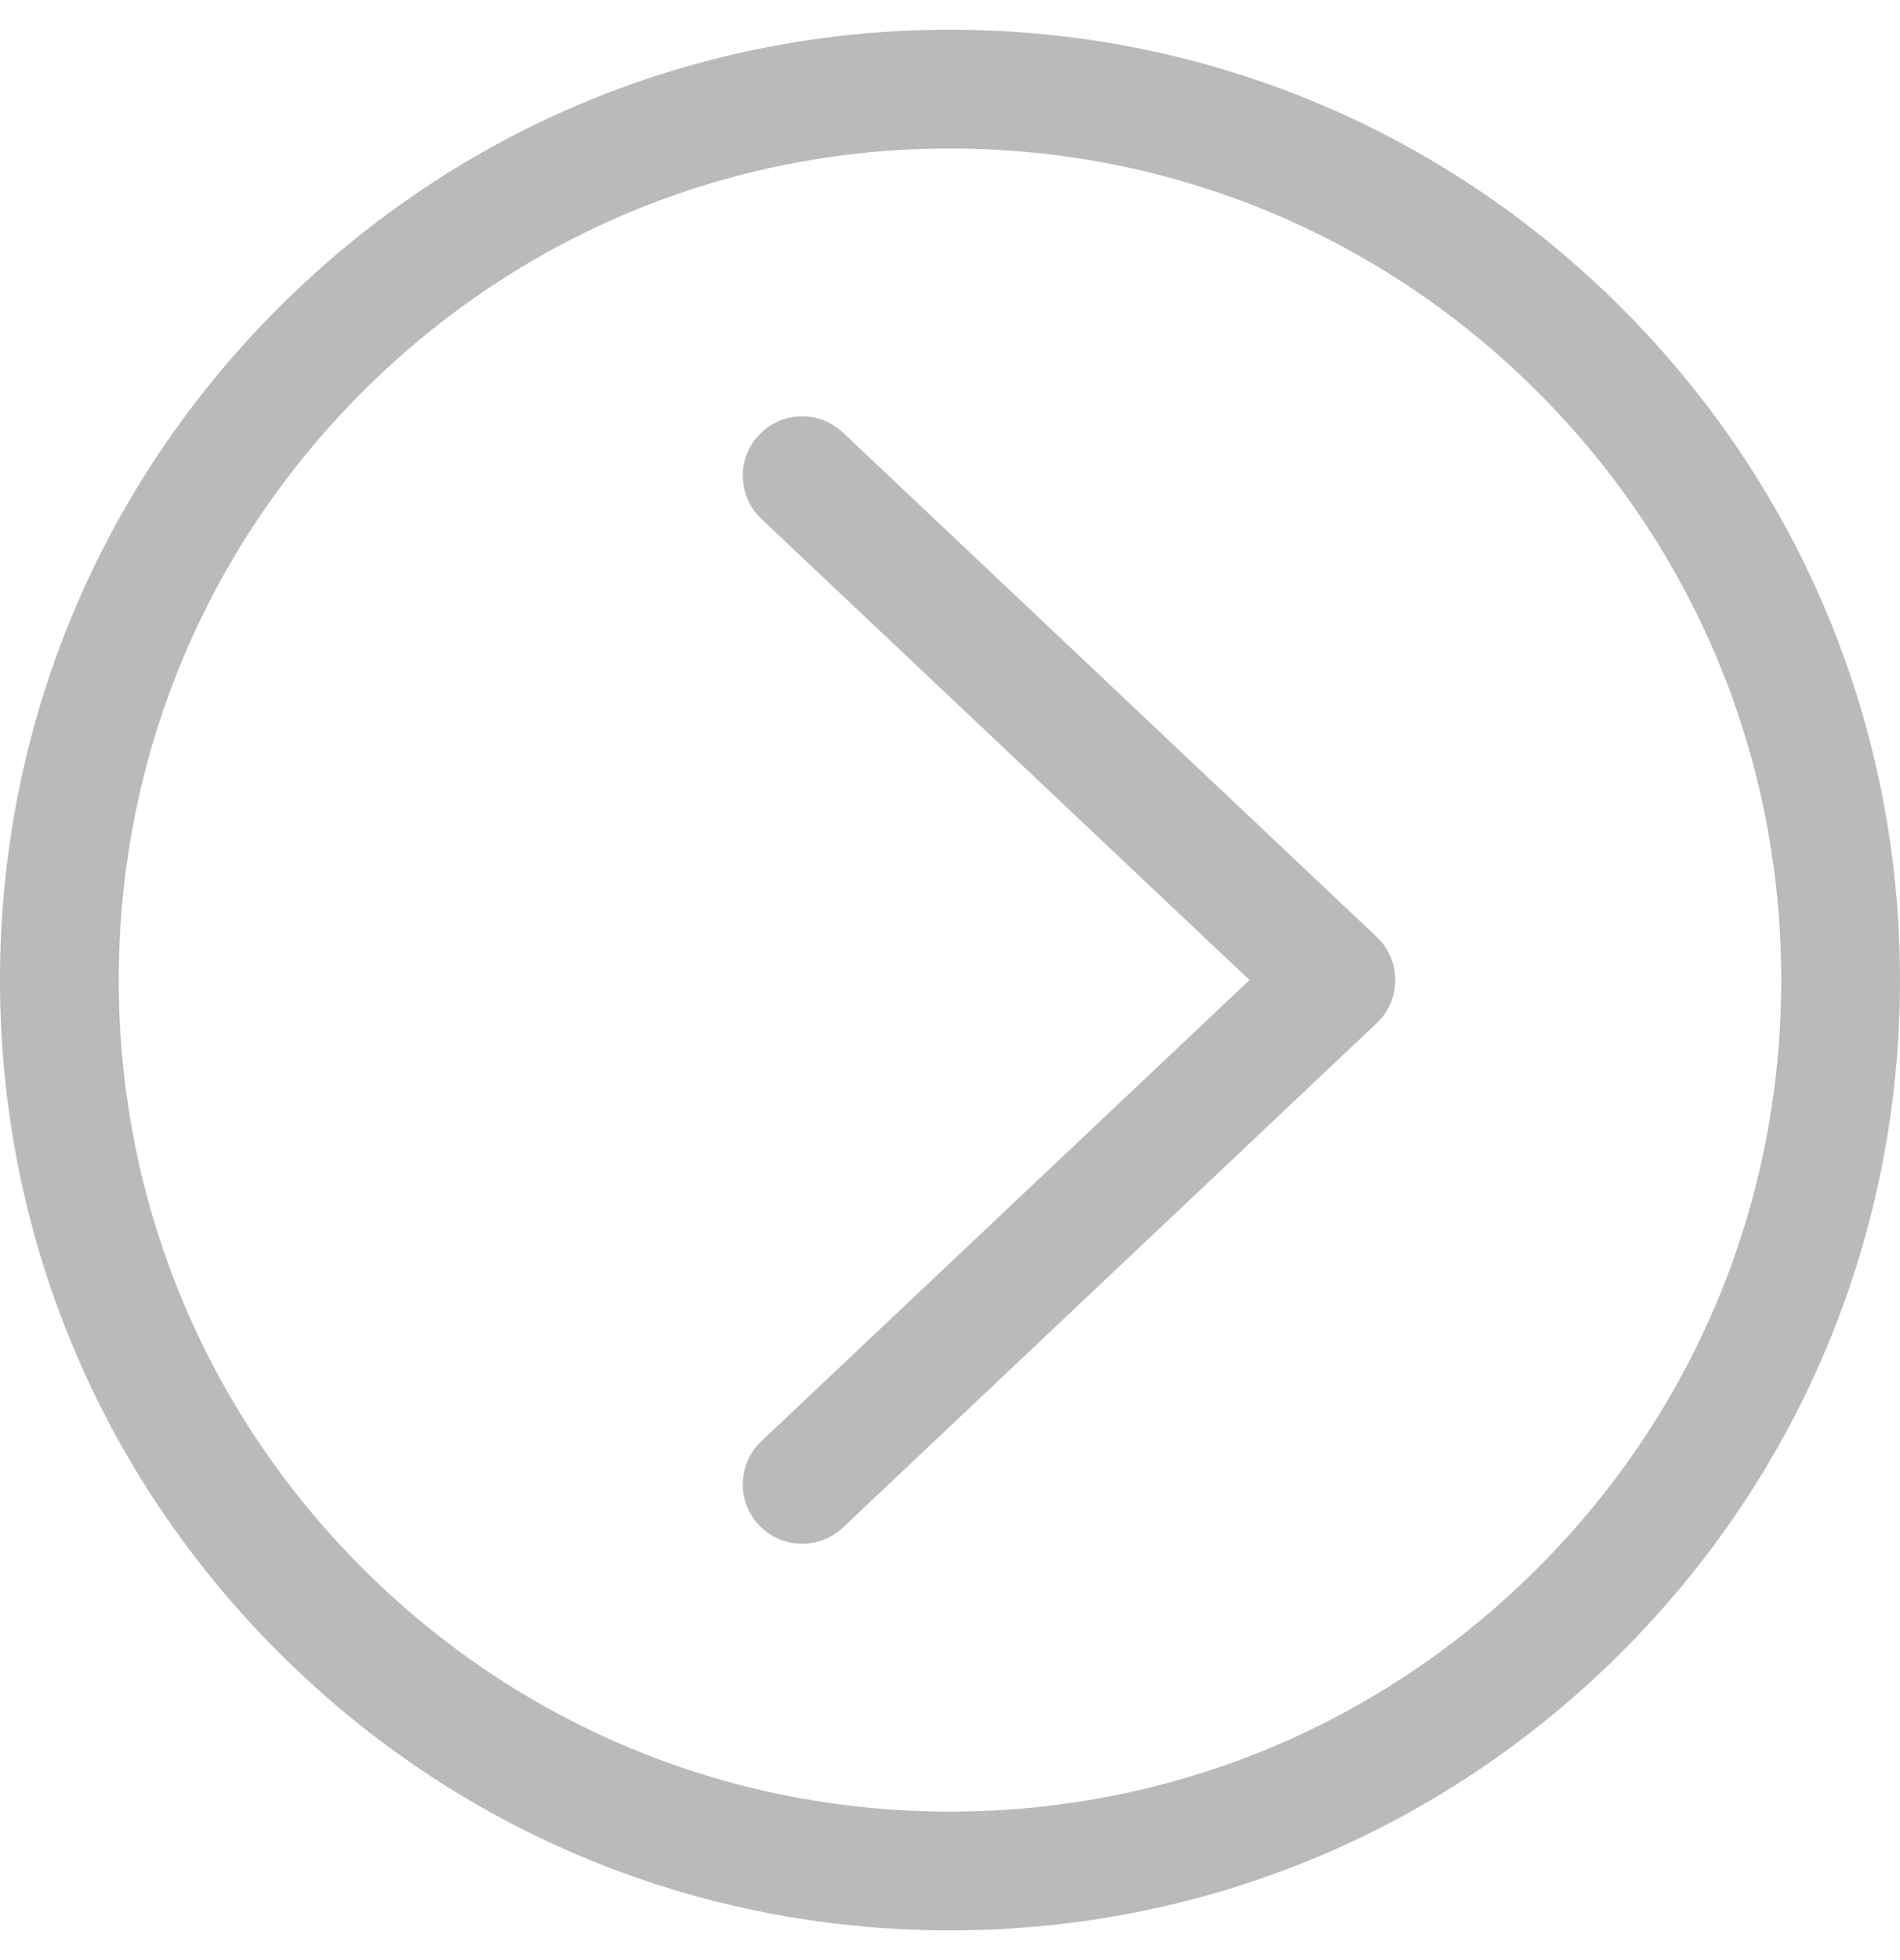
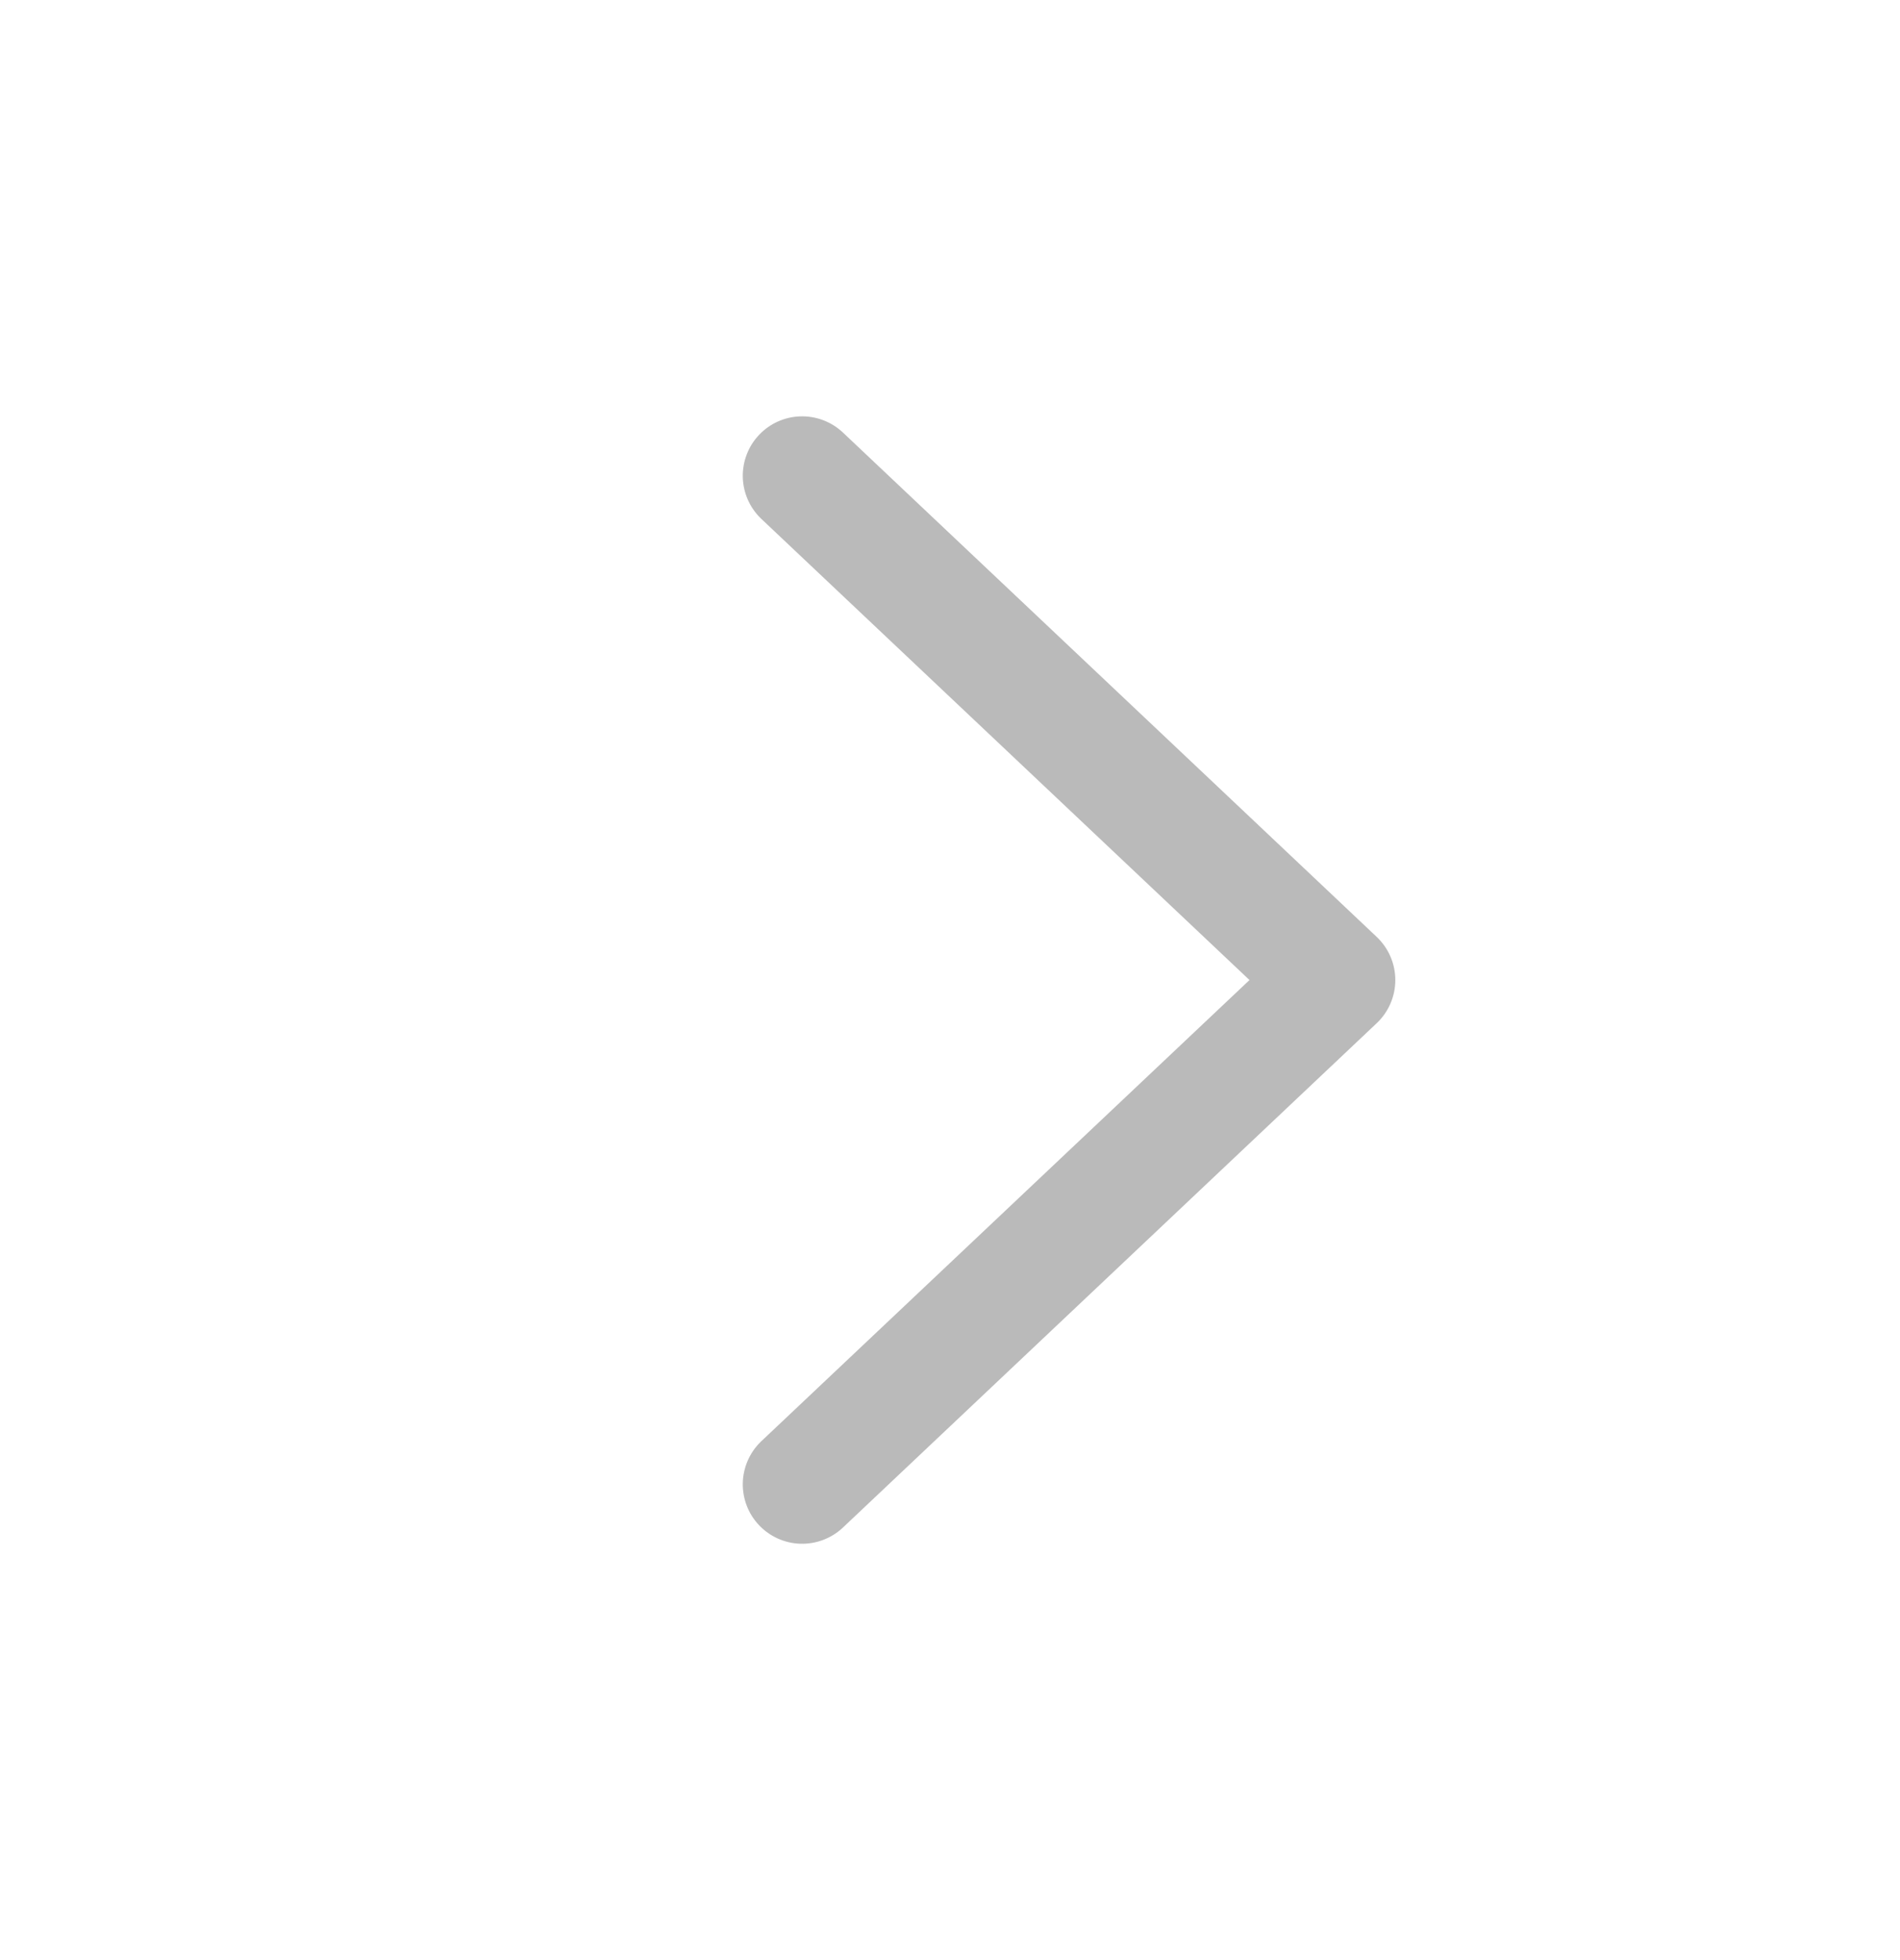
<svg xmlns="http://www.w3.org/2000/svg" width="32" height="33" viewBox="0 0 32 33" fill="none">
  <g clip-path="url(#clip0_907_1139)">
    <path d="M14.187 7.273C13.993 7.095 13.737 7.001 13.475 7.01C13.212 7.019 12.963 7.132 12.783 7.323C12.602 7.514 12.505 7.769 12.51 8.031C12.516 8.294 12.625 8.544 12.813 8.727L21.044 16.5L12.813 24.273C12.625 24.456 12.516 24.706 12.51 24.969C12.505 25.232 12.602 25.486 12.783 25.677C12.963 25.868 13.212 25.981 13.475 25.99C13.737 25.999 13.993 25.905 14.187 25.727L23.186 17.227C23.285 17.134 23.364 17.021 23.418 16.896C23.472 16.771 23.5 16.636 23.5 16.5C23.5 16.364 23.472 16.229 23.418 16.104C23.364 15.979 23.285 15.867 23.186 15.773L14.187 7.273Z" fill="#767676" fill-opacity="0.5" />
-     <path d="M16 0.5C11.726 0.5 7.708 2.164 4.687 5.186C1.665 8.209 0 12.226 0 16.5C0 20.773 1.665 24.791 4.687 27.813C7.708 30.835 11.726 32.5 16 32.5C20.273 32.5 24.291 30.835 27.313 27.814C30.335 24.791 32 20.773 32 16.5C32 12.226 30.335 8.209 27.313 5.187C24.291 2.164 20.273 0.5 16 0.5ZM25.898 26.399C23.255 29.044 19.739 30.5 16 30.5C12.261 30.5 8.745 29.044 6.101 26.399C3.457 23.755 2 20.239 2 16.5C2 12.761 3.457 9.245 6.101 6.601C8.745 3.957 12.261 2.5 16 2.5C19.739 2.5 23.255 3.957 25.899 6.601C28.544 9.245 30 12.761 30 16.5C30 20.239 28.544 23.755 25.898 26.399Z" fill="#767676" fill-opacity="0.5" />
  </g>
  <defs>
    <clipPath id="clip0_907_1139">
      <rect width="32" height="32" fill="white" transform="translate(0 0.5)" />
    </clipPath>
  </defs>
</svg>